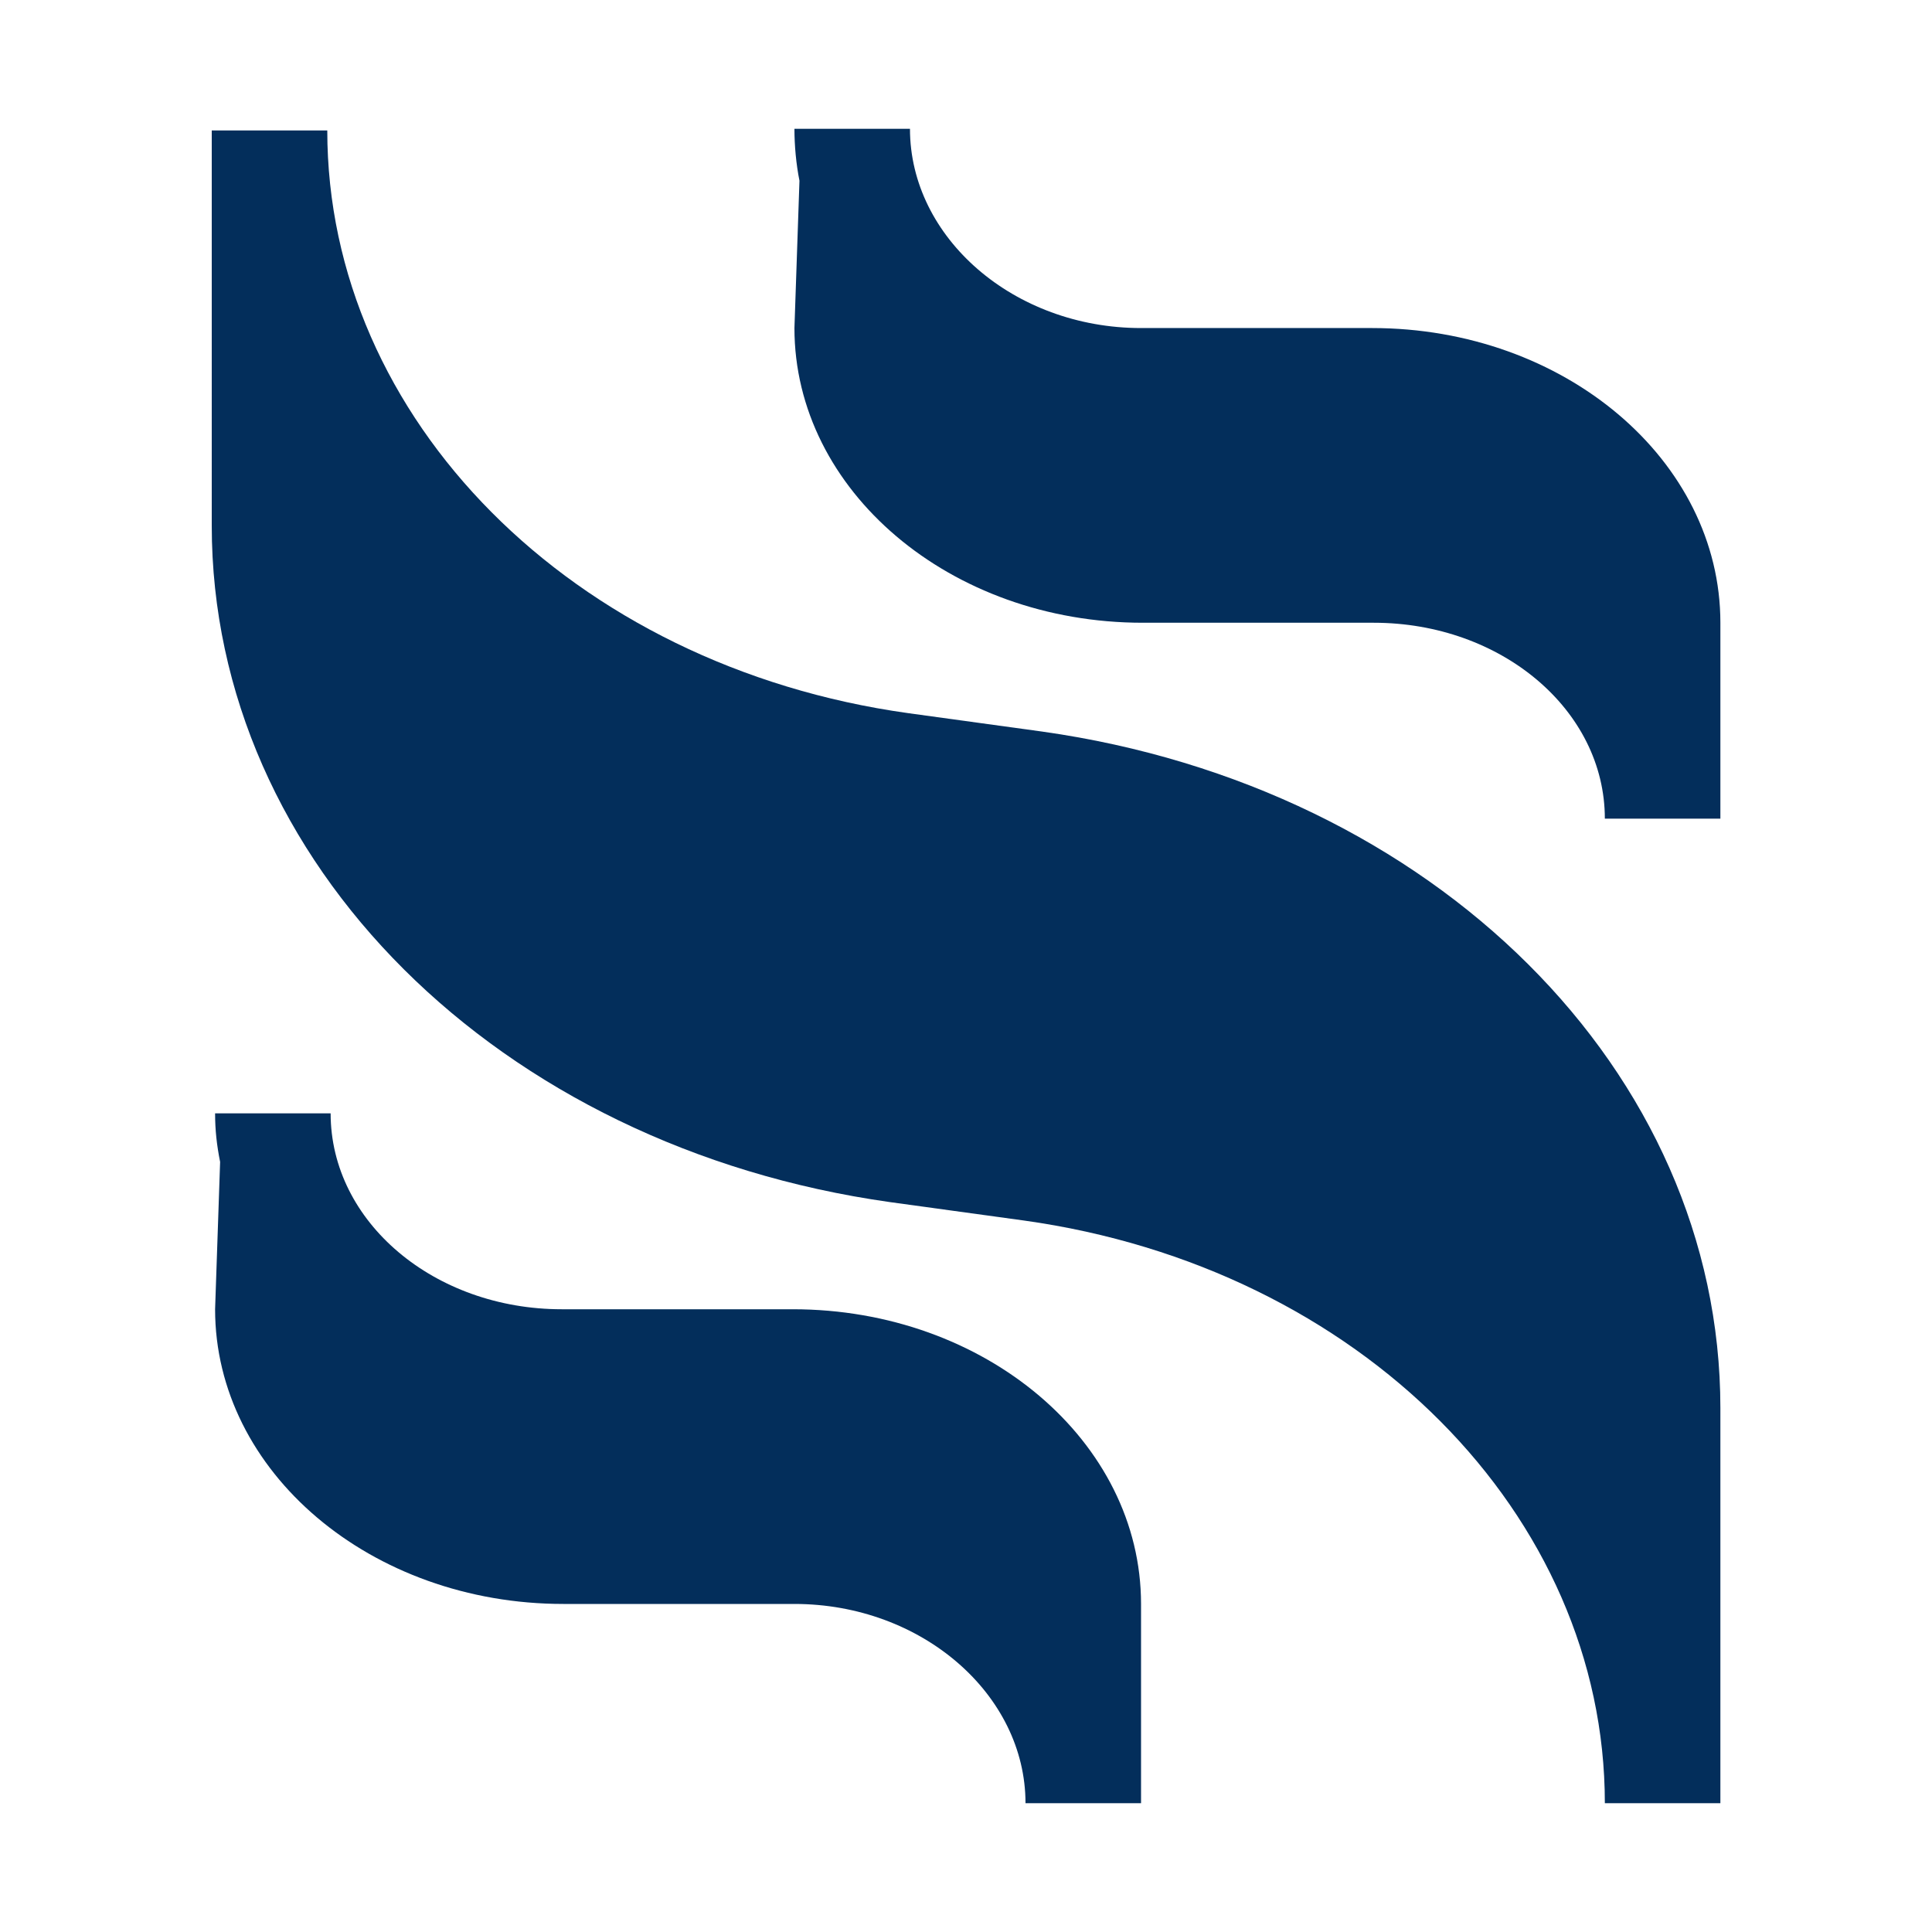
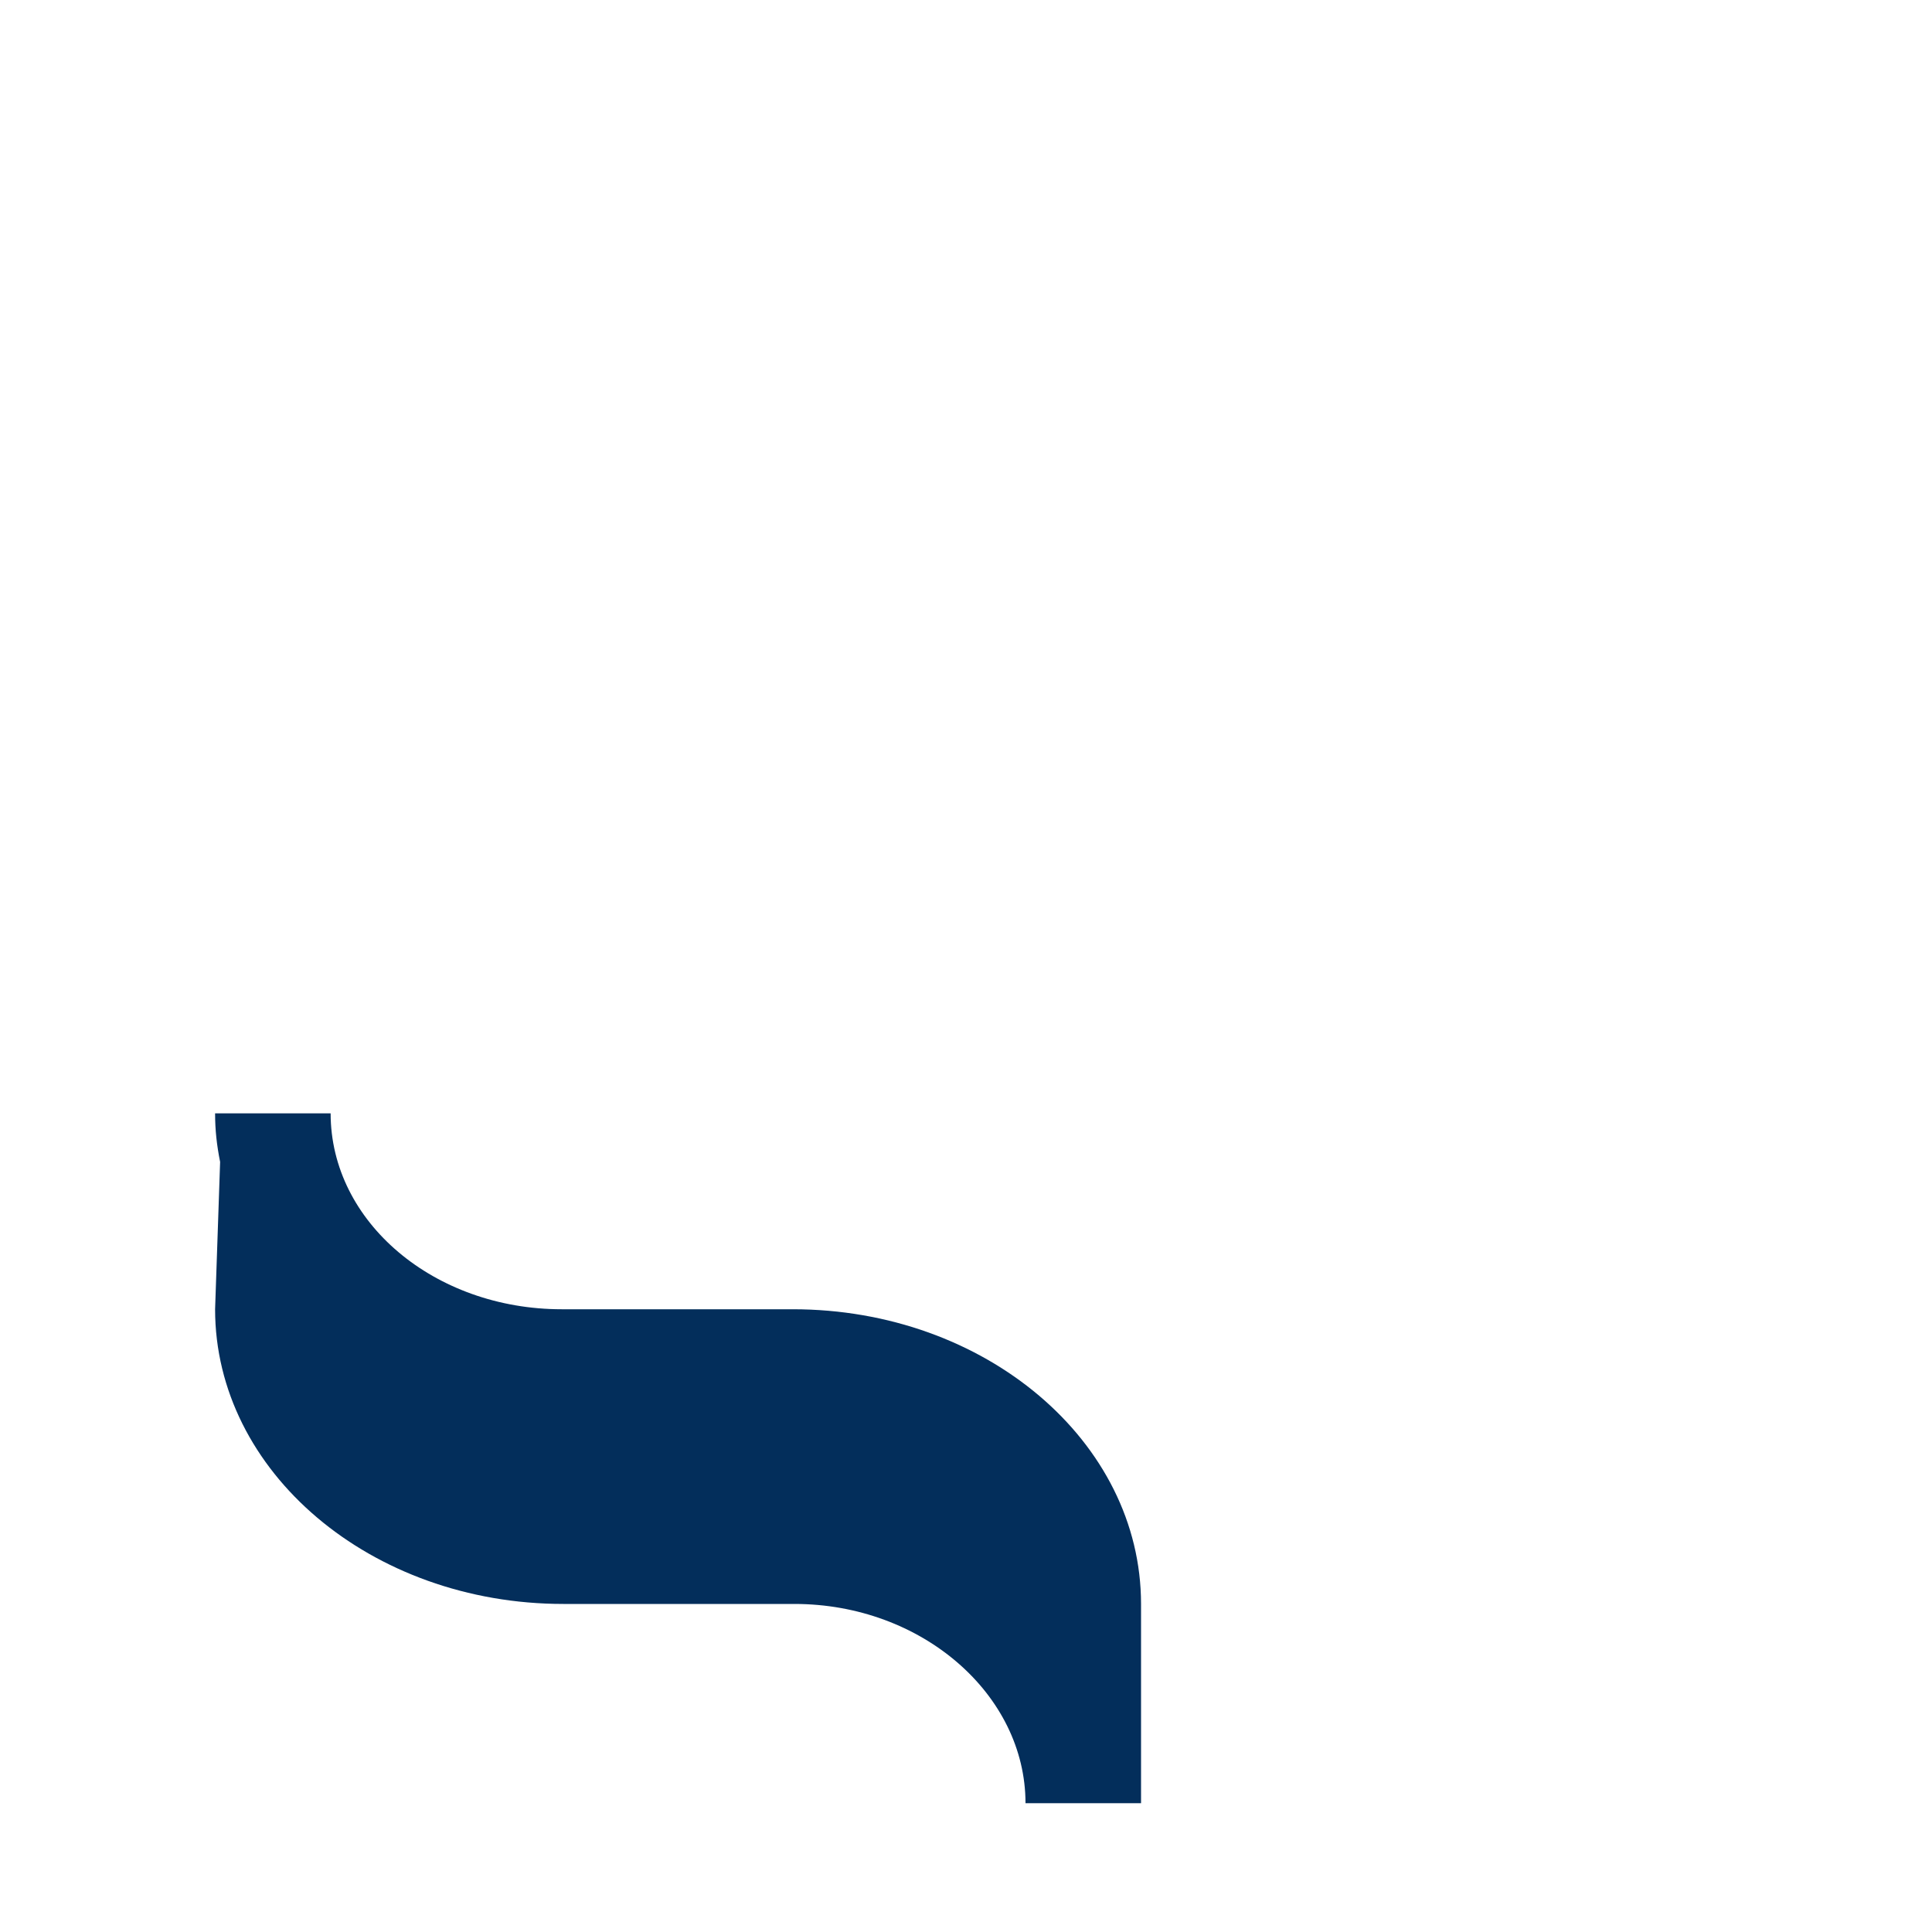
<svg xmlns="http://www.w3.org/2000/svg" id="Layer_1" data-name="Layer 1" viewBox="0 0 150 150">
  <defs>
    <style>
      .cls-1 {
        fill: #032e5b;
      }
    </style>
  </defs>
  <g id="_23-aroma" data-name="23-aroma">
-     <path class="cls-1" d="M133.57,140h-8.97c0-22.36-18.98-41.6-45.11-45.24l-10.4-1.43c-30.42-4.29-52.65-26.39-52.65-52.52V10.13h8.97c0,22.36,18.98,41.6,45.11,45.24l10.4,1.43c30.42,4.29,52.65,26.39,52.65,52.52v30.68Z" />
-     <path class="cls-1" d="M133.57,63.56h-8.97c0-8.45-8.06-15.21-17.94-15.21h-17.94c-14.95,0-27.04-10.27-27.04-22.88l.39-11.44c-.26-1.3-.39-2.73-.39-4.03h8.97c0,8.45,8.06,15.47,17.94,15.47h17.94c14.95,0,27.04,10.27,27.04,22.88v15.21Z" />
    <path class="cls-1" d="M88.59,140h-8.97c0-8.45-8.06-15.47-17.94-15.47h-17.94c-14.95,0-27.04-10.27-27.04-22.88l.39-11.44c-.26-1.3-.39-2.47-.39-3.77h8.97c0,8.45,8.06,15.21,17.94,15.21h17.94c14.95,0,27.04,10.27,27.04,22.88,0,0,0,15.47,0,15.47Z" />
  </g>
</svg>